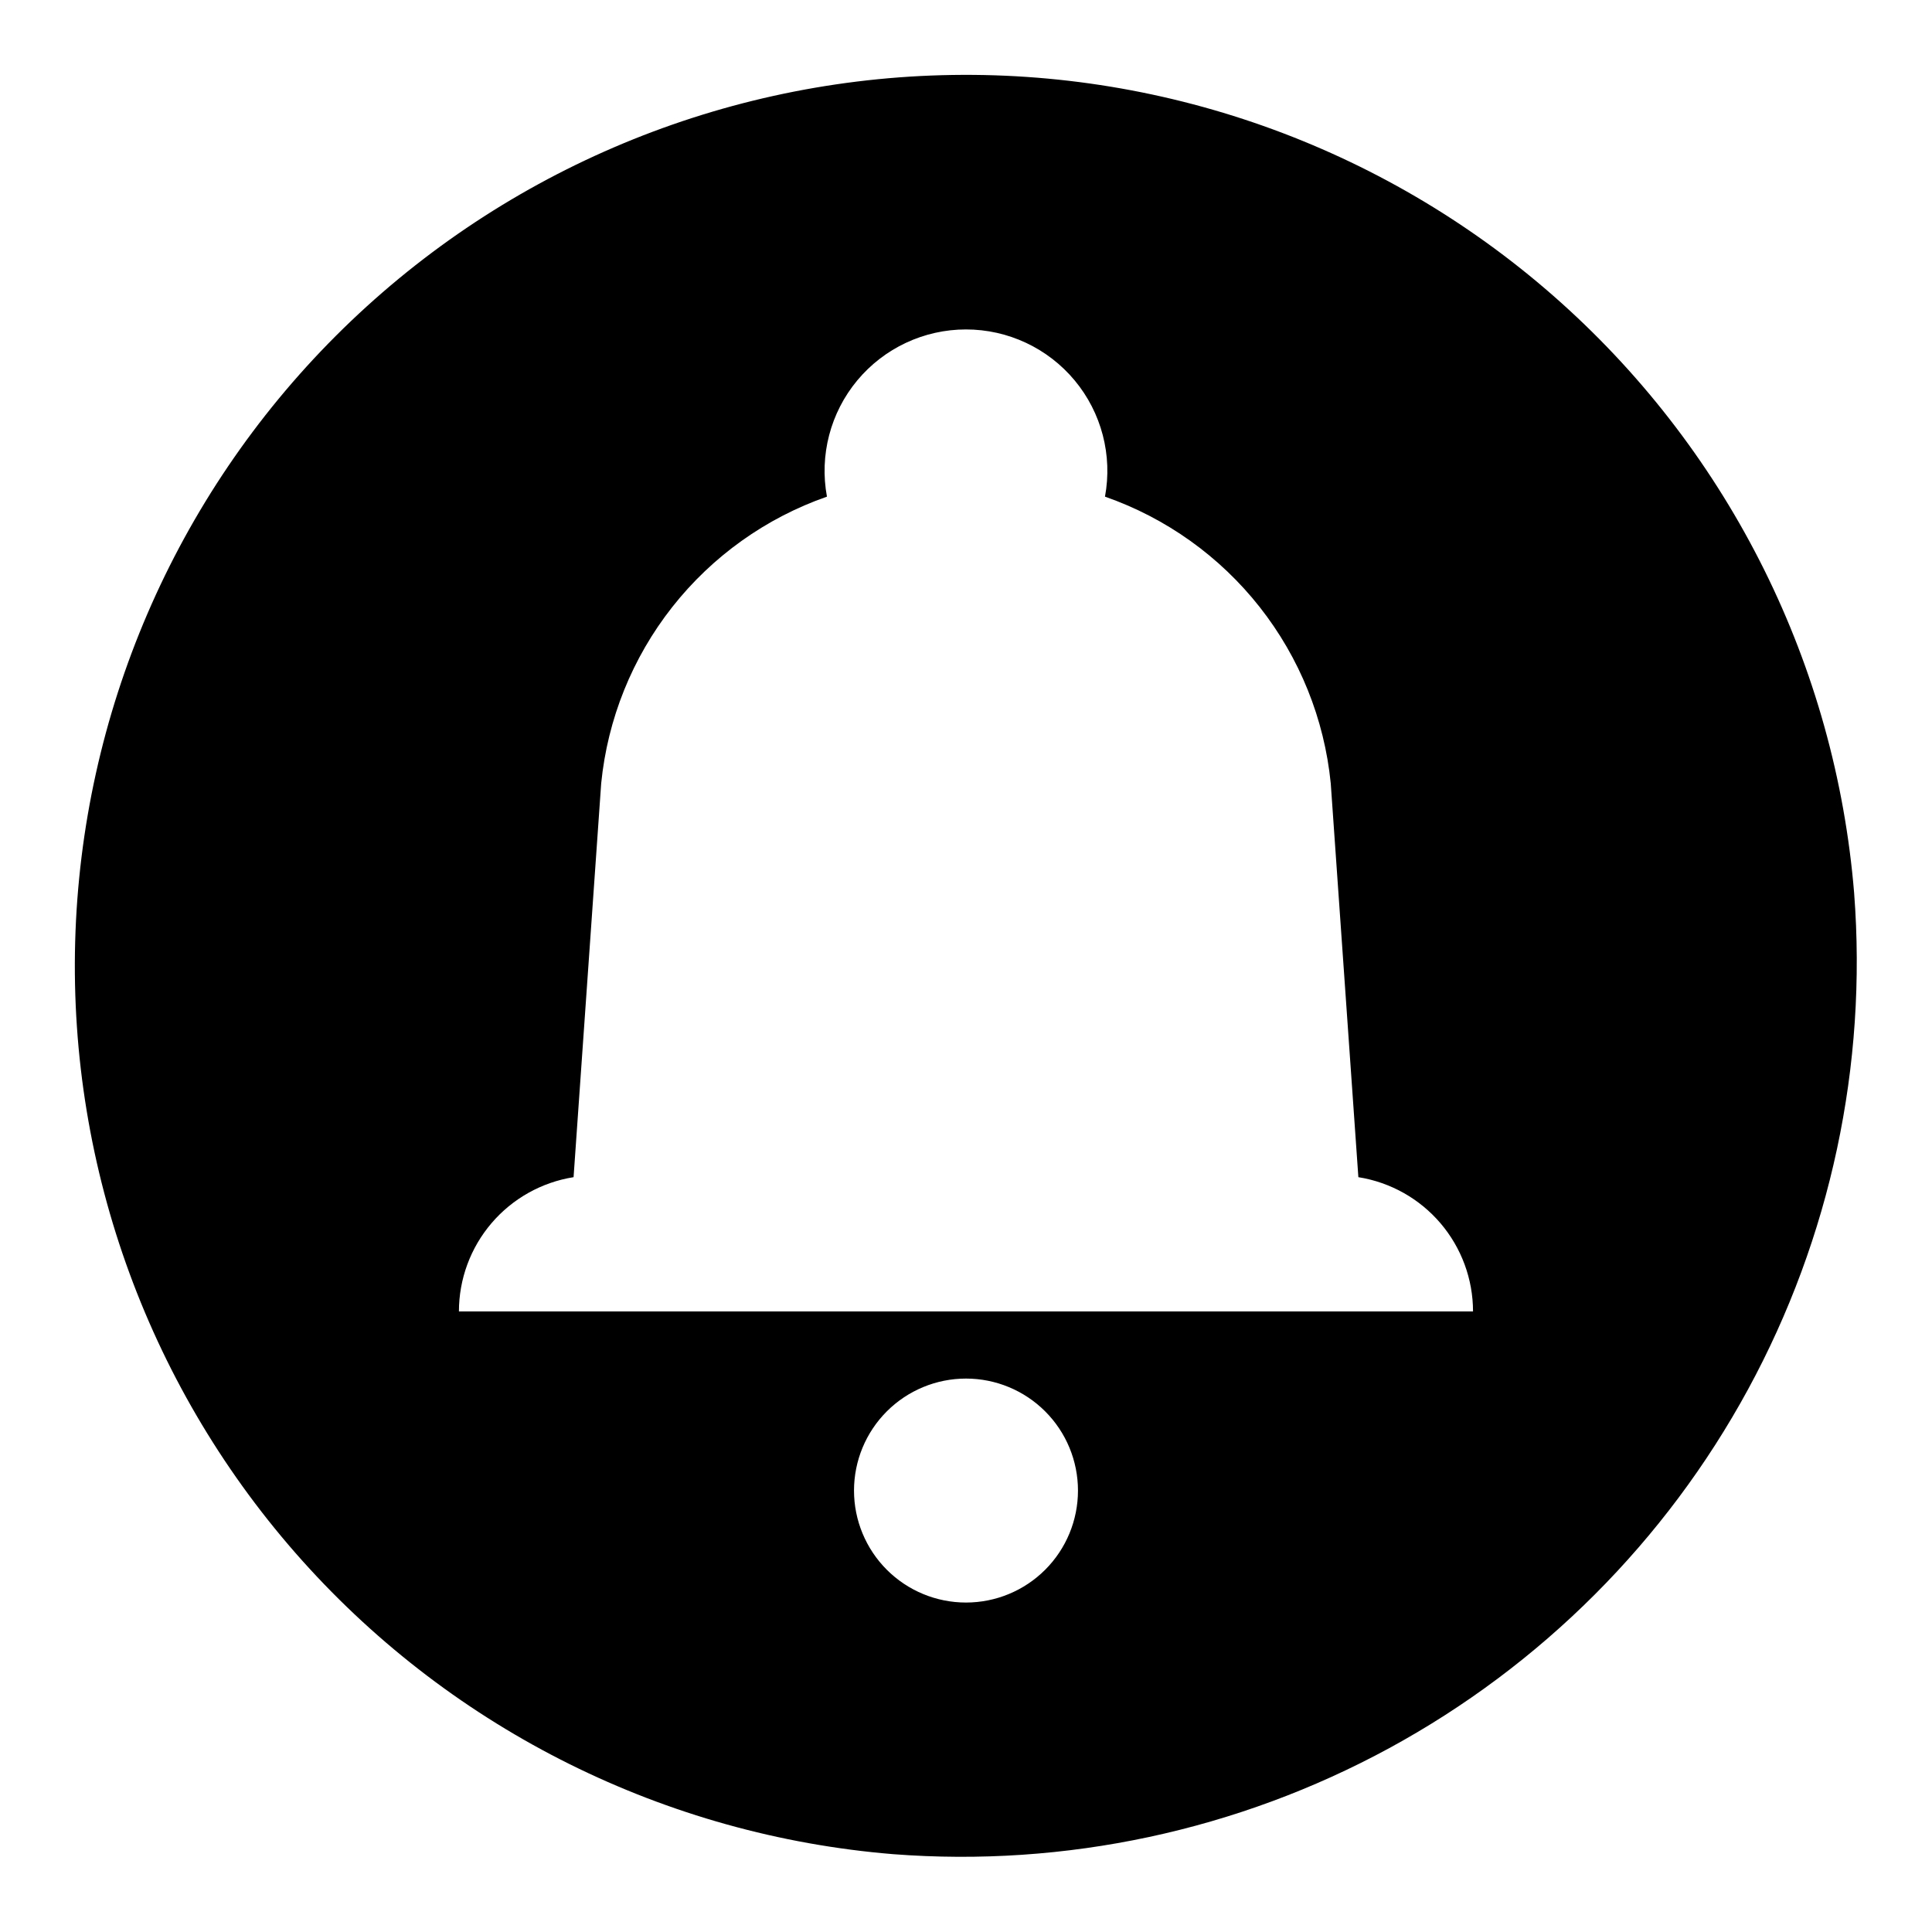
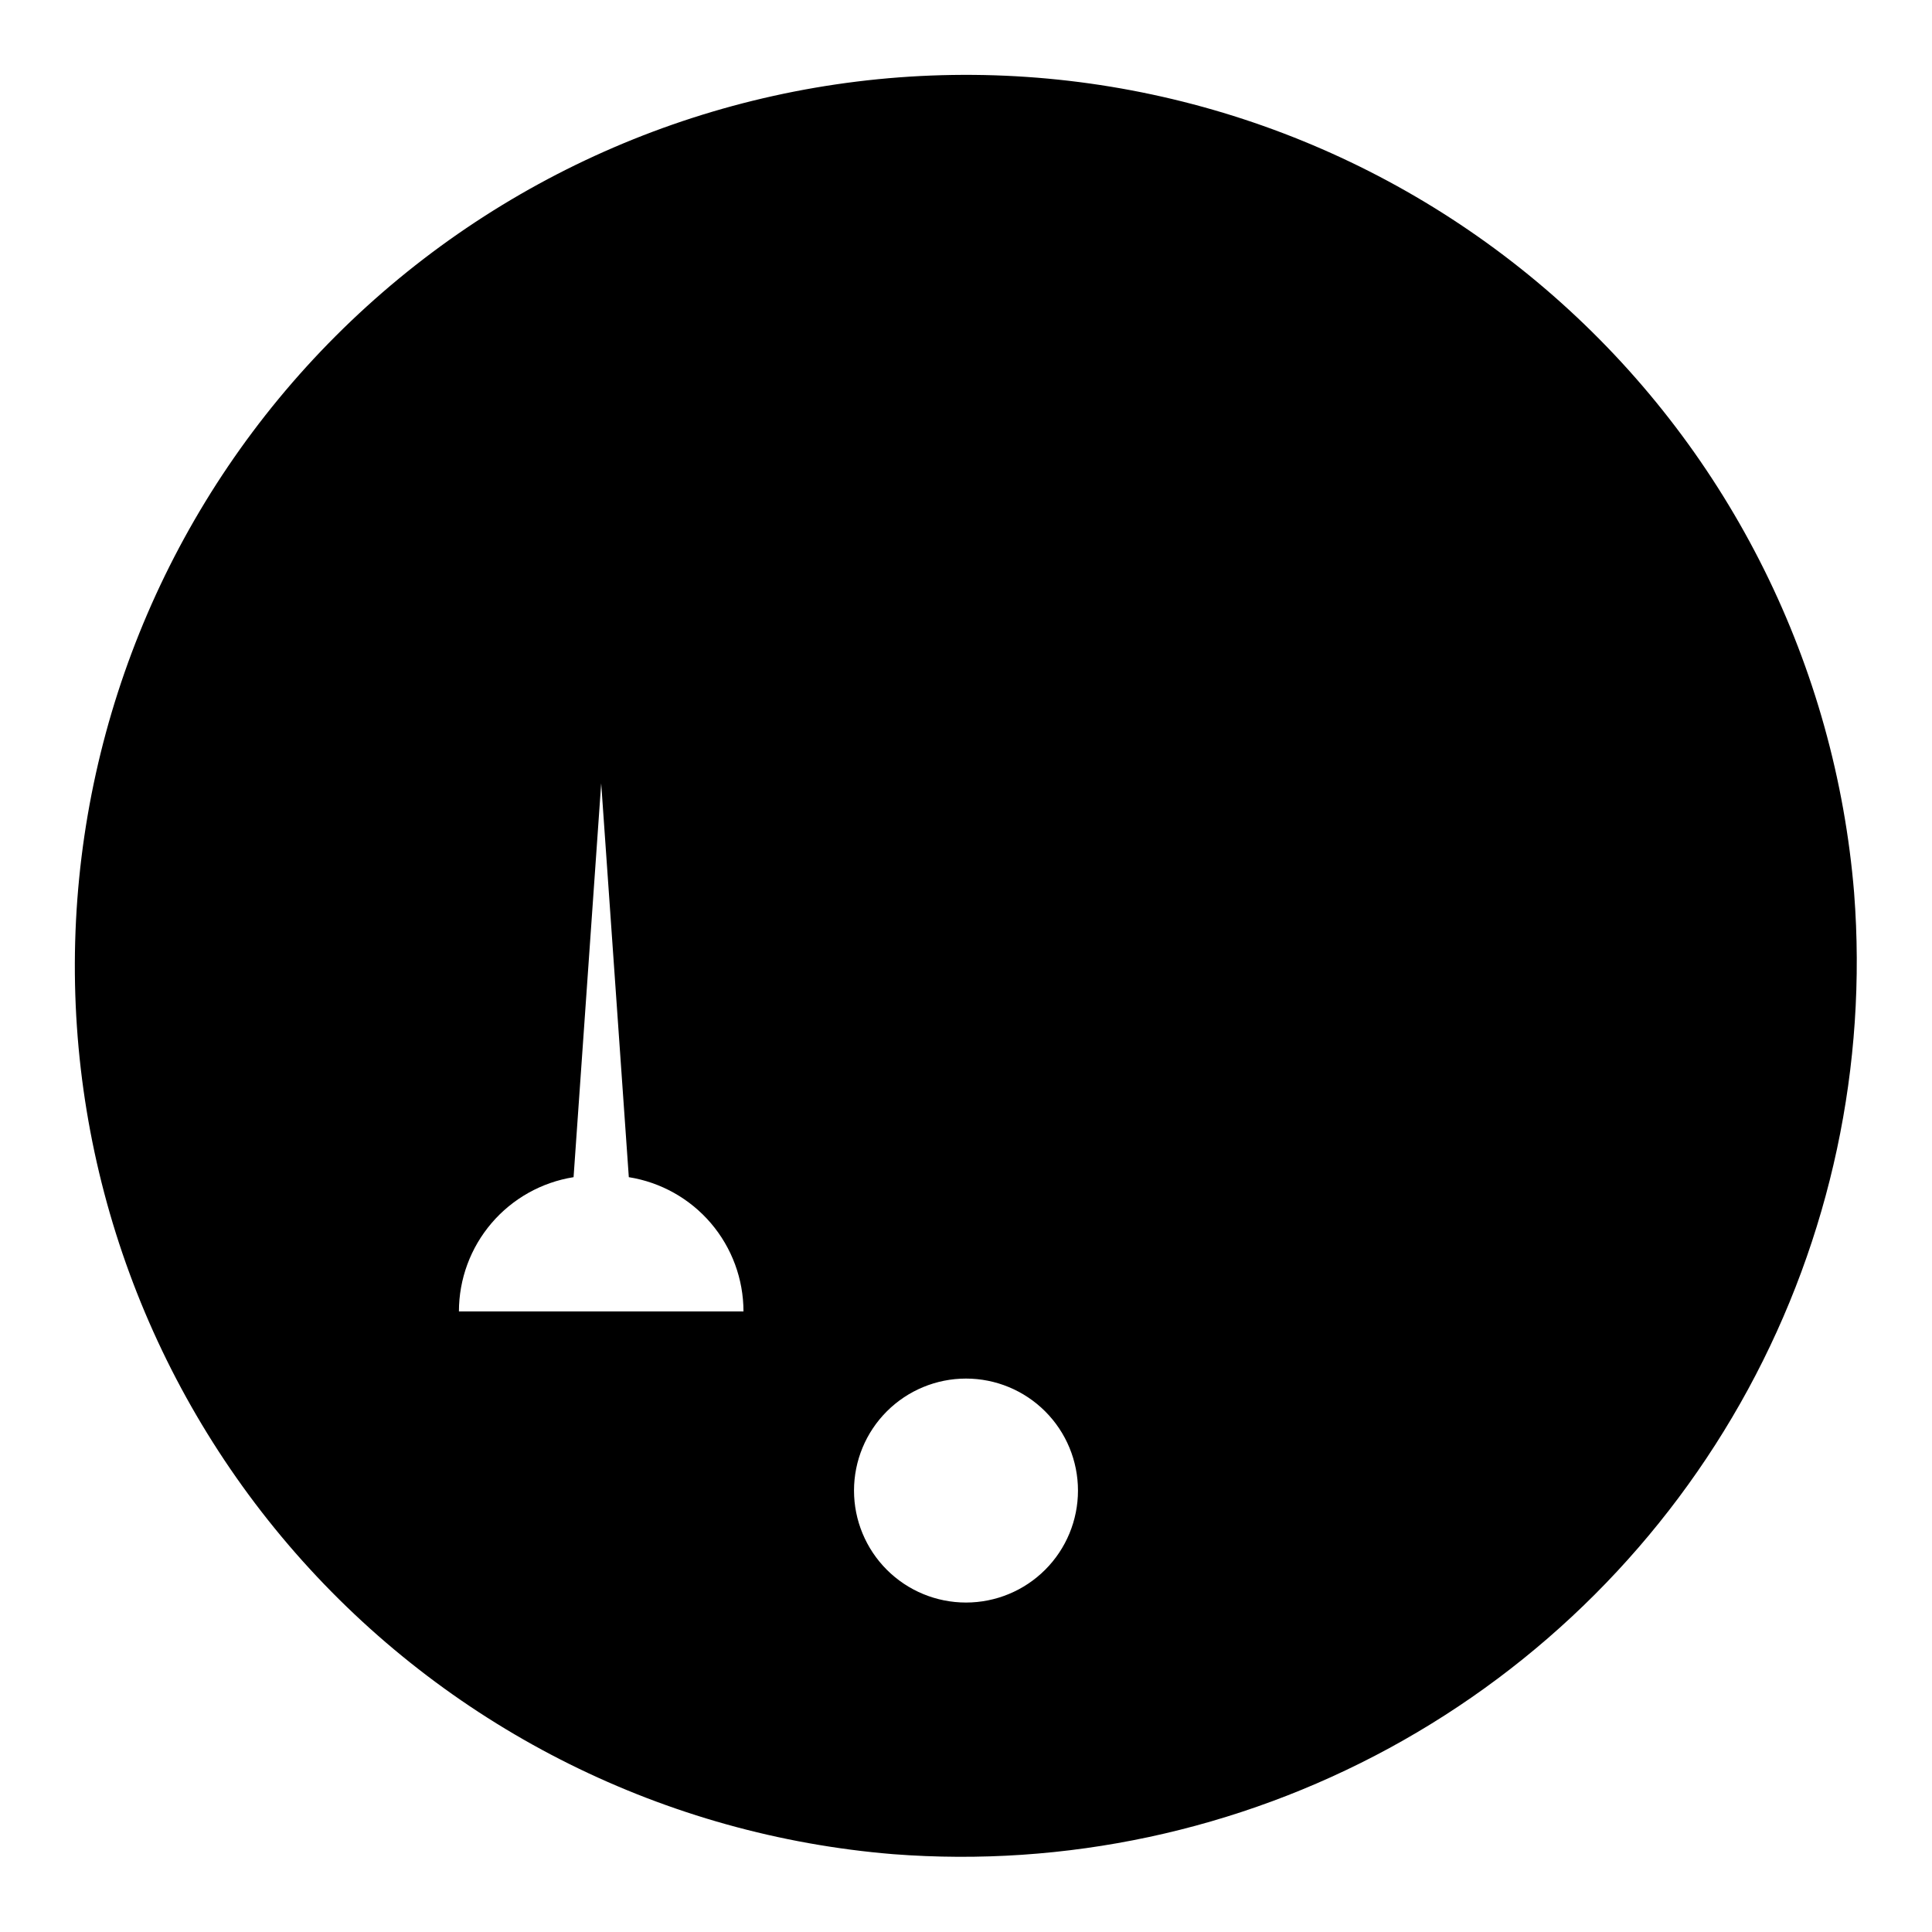
<svg xmlns="http://www.w3.org/2000/svg" fill="#000000" width="800px" height="800px" version="1.1" viewBox="144 144 512 512">
-   <path d="m635.37 380.71c-4.934-60.203-32.75-116.23-77.727-156.55-44.977-40.324-103.7-61.879-164.08-60.234-60.387 1.648-117.84 26.371-160.56 69.082-42.711 42.715-67.434 100.17-69.082 160.56-1.645 60.383 19.91 119.1 60.234 164.08 40.32 44.977 96.348 72.793 156.55 77.727 45.621 3.508 91.281-6.258 131.48-28.113 40.195-21.859 73.211-54.875 95.07-95.07 21.855-40.195 31.621-85.855 28.113-131.48zm-235.37 187.98c-7.871 0-15.422-3.125-20.988-8.691-5.562-5.566-8.691-13.113-8.691-20.984 0-7.871 3.129-15.422 8.691-20.984 5.566-5.566 13.117-8.695 20.988-8.695s15.418 3.129 20.984 8.695c5.566 5.562 8.691 13.113 8.691 20.984 0 7.871-3.125 15.418-8.691 20.984s-13.113 8.691-20.984 8.691zm-134.38-77.145c0.004-8.578 3.066-16.867 8.637-23.391 5.566-6.519 13.277-10.844 21.746-12.191l7.32-104.38c1.699-17.047 8.234-33.254 18.832-46.711 10.602-13.457 24.824-23.609 40.996-29.254-2.031-10.949 0.91-22.234 8.027-30.797 7.121-8.562 17.68-13.516 28.816-13.516 11.133 0 21.691 4.953 28.812 13.516 7.117 8.562 10.059 19.848 8.027 30.797 16.172 5.644 30.398 15.797 40.996 29.254 10.602 13.457 17.133 29.664 18.832 46.711l7.32 104.38c8.469 1.348 16.18 5.672 21.75 12.191 5.566 6.523 8.629 14.812 8.637 23.391z" />
+   <path d="m635.37 380.71c-4.934-60.203-32.75-116.23-77.727-156.55-44.977-40.324-103.7-61.879-164.08-60.234-60.387 1.648-117.84 26.371-160.56 69.082-42.711 42.715-67.434 100.17-69.082 160.56-1.645 60.383 19.91 119.1 60.234 164.08 40.32 44.977 96.348 72.793 156.55 77.727 45.621 3.508 91.281-6.258 131.48-28.113 40.195-21.859 73.211-54.875 95.07-95.07 21.855-40.195 31.621-85.855 28.113-131.48zm-235.37 187.98c-7.871 0-15.422-3.125-20.988-8.691-5.562-5.566-8.691-13.113-8.691-20.984 0-7.871 3.129-15.422 8.691-20.984 5.566-5.566 13.117-8.695 20.988-8.695s15.418 3.129 20.984 8.695c5.566 5.562 8.691 13.113 8.691 20.984 0 7.871-3.125 15.418-8.691 20.984s-13.113 8.691-20.984 8.691zm-134.38-77.145c0.004-8.578 3.066-16.867 8.637-23.391 5.566-6.519 13.277-10.844 21.746-12.191l7.32-104.38l7.32 104.38c8.469 1.348 16.18 5.672 21.75 12.191 5.566 6.523 8.629 14.812 8.637 23.391z" />
</svg>